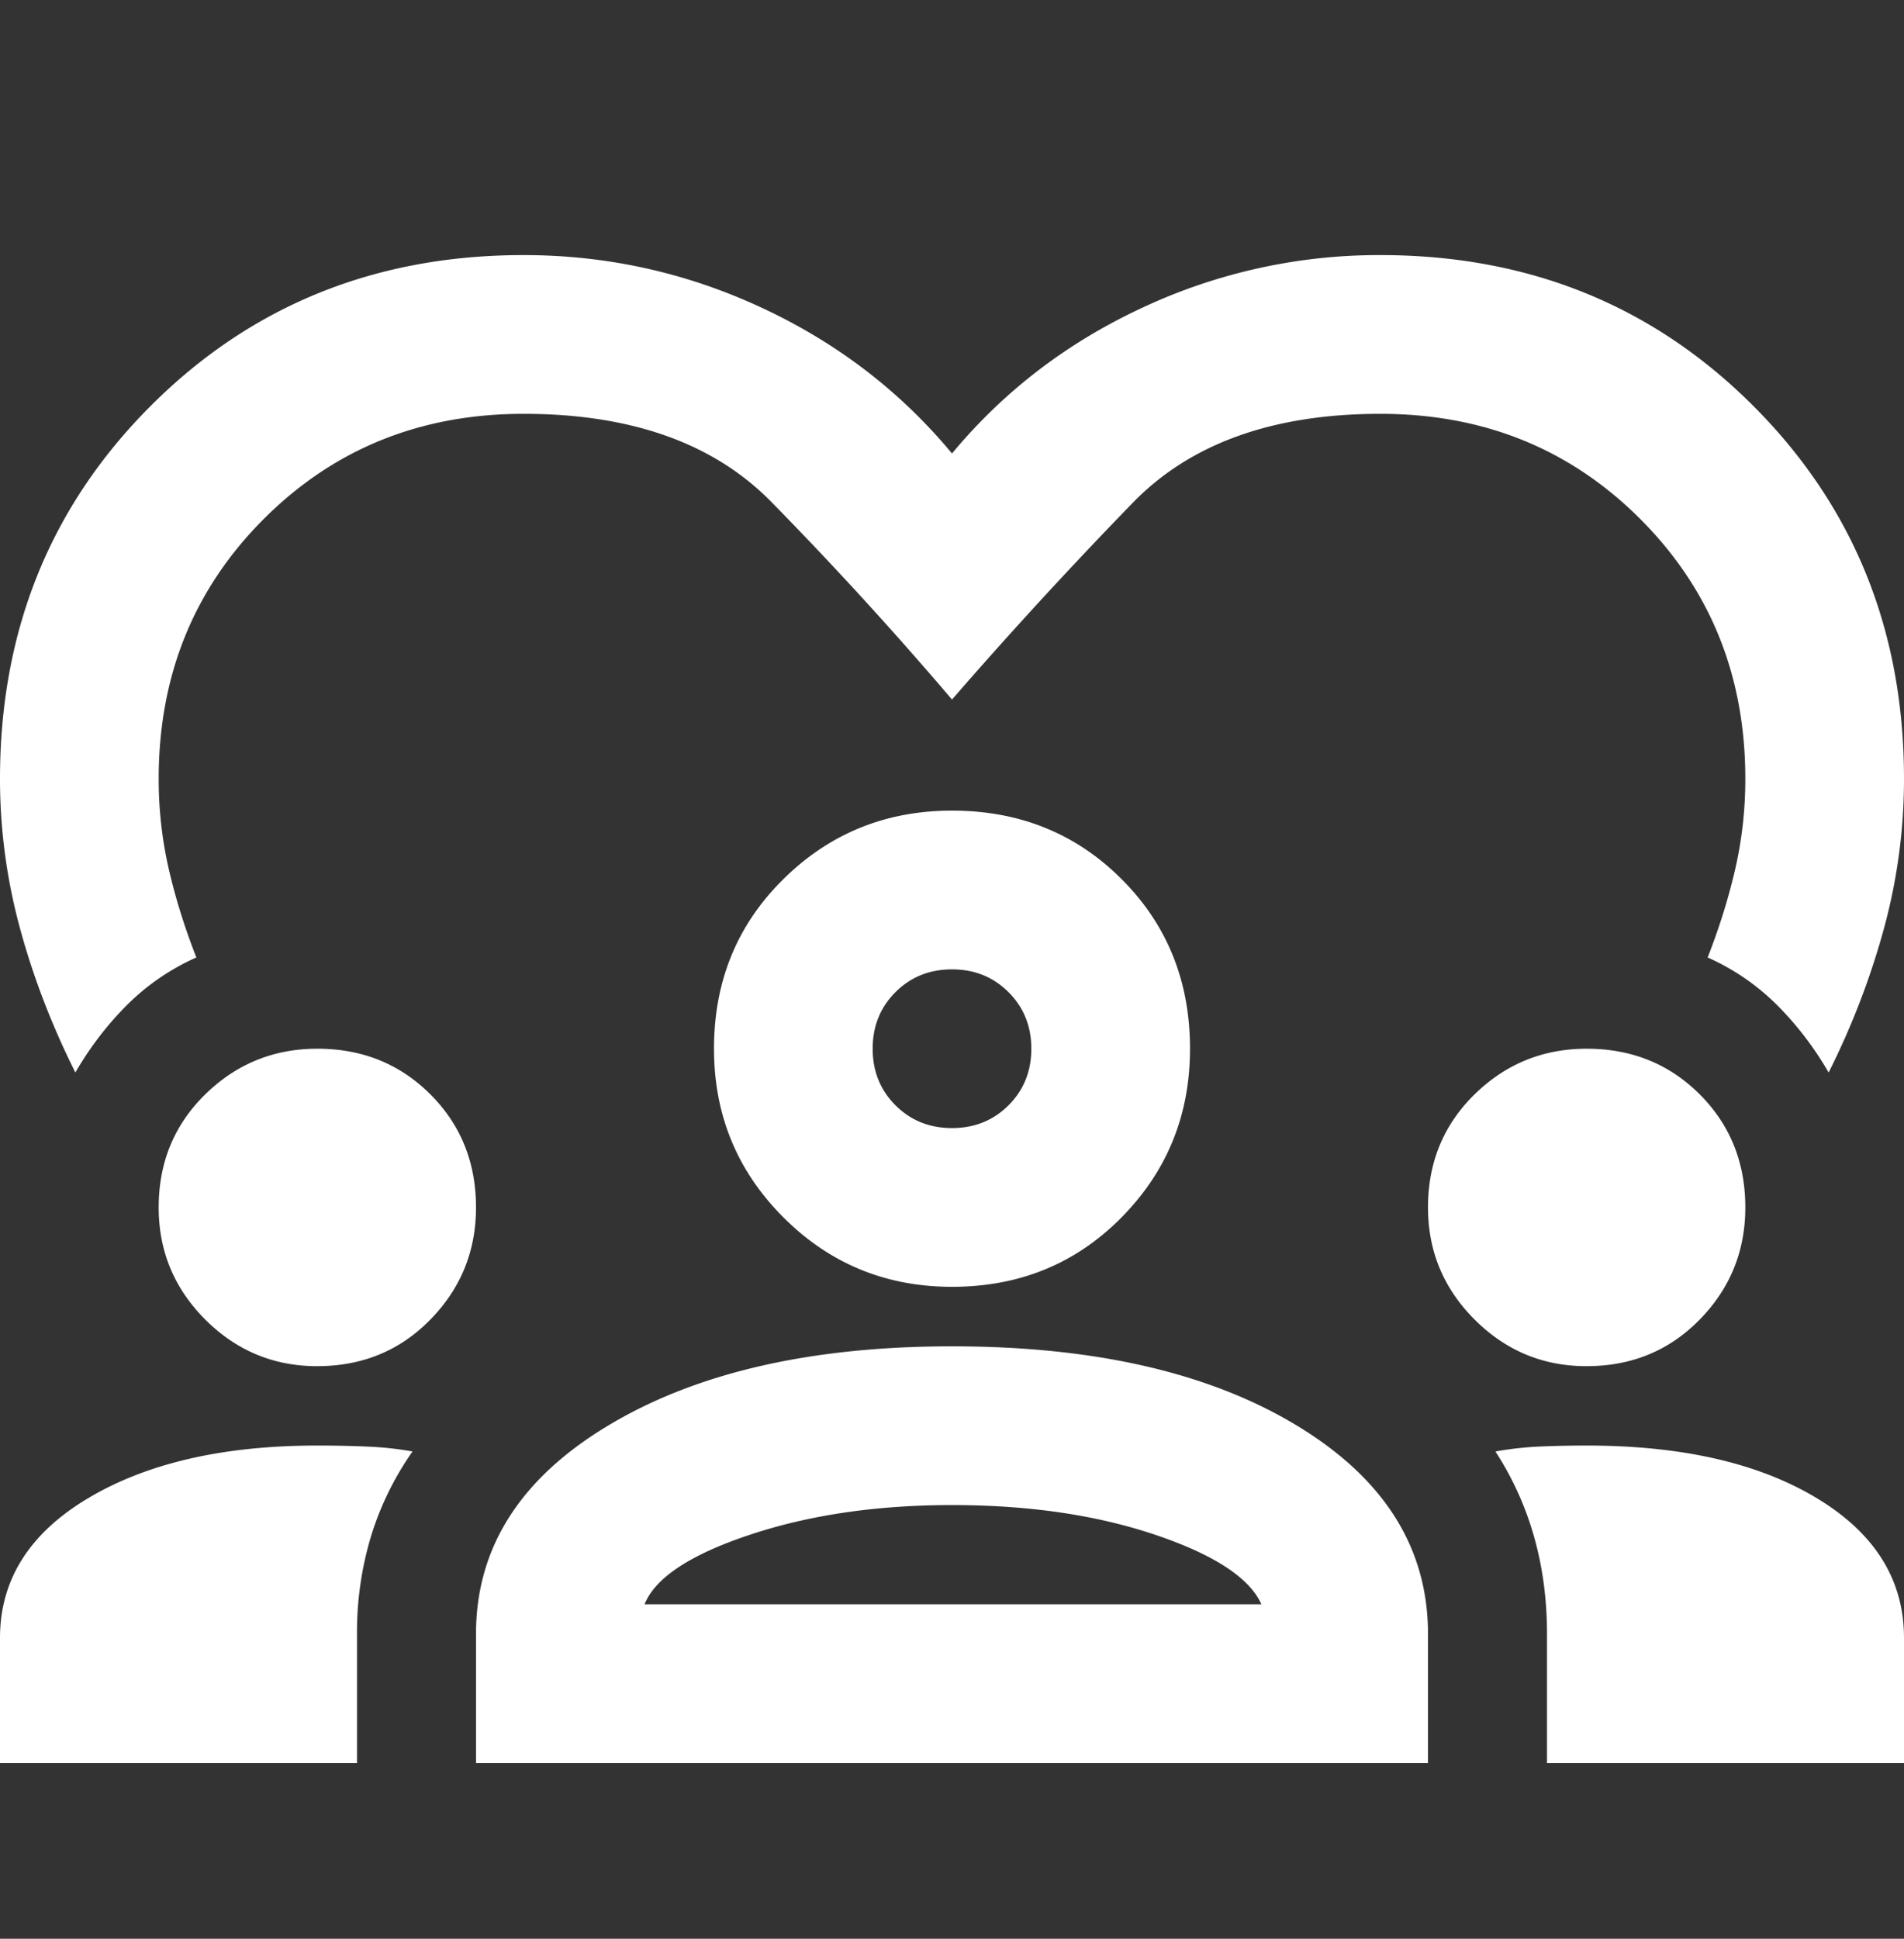
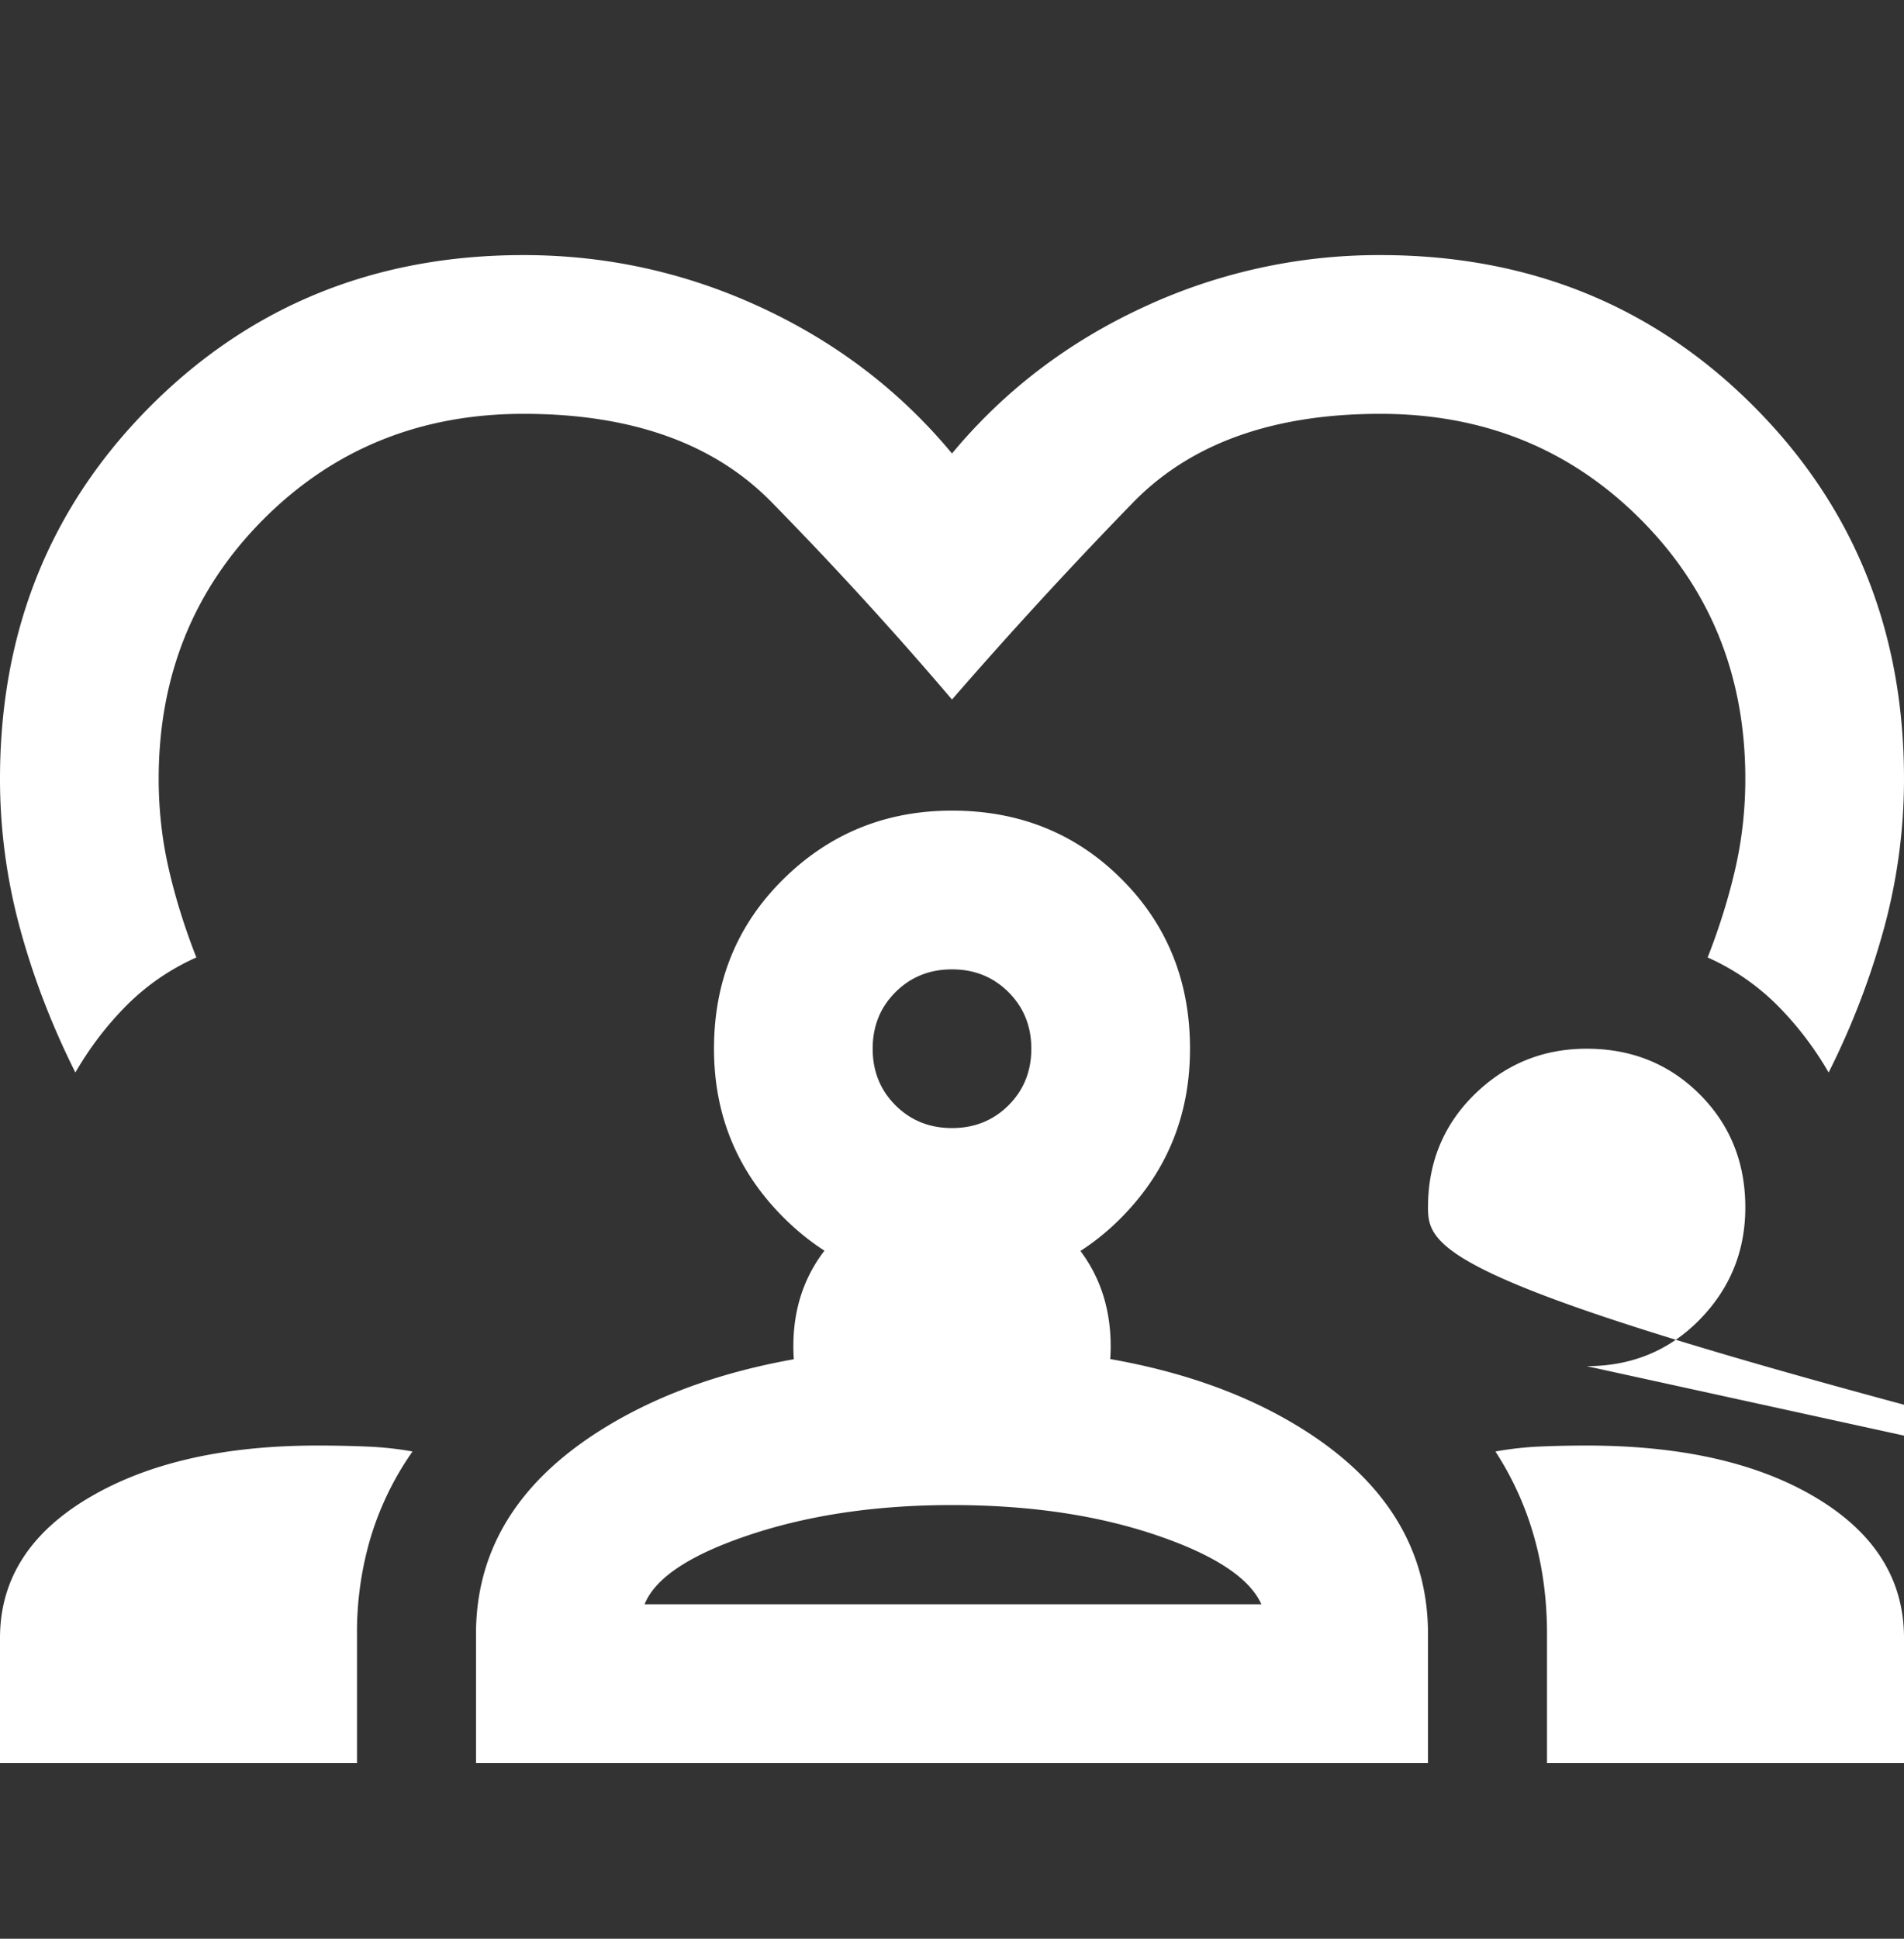
<svg xmlns="http://www.w3.org/2000/svg" width="56" height="57" fill="none">
  <rect width="100%" height="100%" fill="#333333" stroke="none" />
-   <path d="M2.217 31.533c-.7-1.4-1.245-2.82-1.634-4.258A16.697 16.697 0 010 22.9c0-4.356 1.478-8.011 4.433-10.967C7.39 8.978 11.044 7.5 15.4 7.5c2.45 0 4.783.515 7 1.546 2.217 1.03 4.083 2.46 5.6 4.287 1.517-1.827 3.383-3.257 5.6-4.287a16.41 16.41 0 017-1.546c4.356 0 8.011 1.478 10.967 4.433C54.522 14.89 56 18.544 56 22.9c0 1.478-.194 2.936-.583 4.375a22.832 22.832 0 01-1.634 4.258 9.566 9.566 0 00-1.516-1.983 6.813 6.813 0 00-2.042-1.4c.35-.894.622-1.77.817-2.625.194-.856.291-1.73.291-2.625 0-3.033-1.03-5.58-3.091-7.642-2.061-2.06-4.609-3.091-7.642-3.091-3.15 0-5.57.865-7.263 2.595A140.26 140.26 0 0028 20.567a111.896 111.896 0 00-5.337-5.834c-1.692-1.71-4.113-2.566-7.263-2.566-3.033 0-5.58 1.03-7.642 3.091-2.06 2.061-3.091 4.609-3.091 7.642 0 .894.097 1.77.291 2.625.195.856.467 1.73.817 2.625a6.812 6.812 0 00-2.042 1.4 9.568 9.568 0 00-1.516 1.983zM0 51.833v-3.675c0-1.71.865-3.082 2.596-4.112 1.73-1.03 3.976-1.546 6.737-1.546.506 0 .992.01 1.459.03.466.019.914.067 1.341.145a8.84 8.84 0 00-1.225 2.508 9.768 9.768 0 00-.408 2.859v3.791H0zm14 0v-3.791c0-2.528 1.293-4.57 3.88-6.125 2.585-1.556 5.959-2.334 10.12-2.334 4.2 0 7.583.778 10.15 2.334 2.567 1.555 3.85 3.597 3.85 6.125v3.791H14zm31.5 0v-3.791c0-1.011-.126-1.964-.38-2.859a9.132 9.132 0 00-1.137-2.508 9.67 9.67 0 011.313-.146c.447-.02.904-.029 1.37-.029 2.8 0 5.056.515 6.767 1.546C55.144 45.076 56 46.447 56 48.158v3.675H45.5zM28 44.25c-2.217 0-4.2.292-5.95.875s-2.78 1.264-3.092 2.042H37.1c-.35-.778-1.39-1.459-3.12-2.042-1.731-.583-3.724-.875-5.98-.875zM9.333 40.167c-1.283 0-2.382-.457-3.296-1.371-.913-.914-1.37-2.013-1.37-3.296 0-1.322.457-2.43 1.37-3.325.914-.894 2.013-1.342 3.296-1.342 1.323 0 2.43.448 3.325 1.342.895.894 1.342 2.003 1.342 3.325 0 1.283-.447 2.382-1.342 3.296-.894.914-2.002 1.37-3.325 1.37zm37.334 0c-1.284 0-2.382-.457-3.296-1.371C42.457 37.882 42 36.783 42 35.5c0-1.322.457-2.43 1.37-3.325.915-.894 2.013-1.342 3.297-1.342 1.322 0 2.43.448 3.325 1.342.894.894 1.341 2.003 1.341 3.325 0 1.283-.447 2.382-1.341 3.296-.895.914-2.003 1.37-3.325 1.37zM28 37.833c-1.944 0-3.597-.68-4.958-2.041C21.68 34.43 21 32.778 21 30.833c0-1.983.68-3.645 2.042-4.987 1.36-1.342 3.014-2.013 4.958-2.013 1.983 0 3.646.671 4.987 2.013C34.33 27.187 35 28.85 35 30.833c0 1.945-.67 3.598-2.013 4.959-1.341 1.36-3.004 2.041-4.987 2.041zm0-9.333c-.661 0-1.215.224-1.663.67-.447.448-.67 1.002-.67 1.663s.223 1.216.67 1.663c.448.447 1.002.67 1.663.67s1.215-.223 1.663-.67c.447-.447.67-1.002.67-1.663 0-.66-.223-1.215-.67-1.662-.448-.447-1.002-.671-1.663-.671z" fill="#fff" />
+   <path d="M2.217 31.533c-.7-1.4-1.245-2.82-1.634-4.258A16.697 16.697 0 010 22.9c0-4.356 1.478-8.011 4.433-10.967C7.39 8.978 11.044 7.5 15.4 7.5c2.45 0 4.783.515 7 1.546 2.217 1.03 4.083 2.46 5.6 4.287 1.517-1.827 3.383-3.257 5.6-4.287a16.41 16.41 0 017-1.546c4.356 0 8.011 1.478 10.967 4.433C54.522 14.89 56 18.544 56 22.9c0 1.478-.194 2.936-.583 4.375a22.832 22.832 0 01-1.634 4.258 9.566 9.566 0 00-1.516-1.983 6.813 6.813 0 00-2.042-1.4c.35-.894.622-1.77.817-2.625.194-.856.291-1.73.291-2.625 0-3.033-1.03-5.58-3.091-7.642-2.061-2.06-4.609-3.091-7.642-3.091-3.15 0-5.57.865-7.263 2.595A140.26 140.26 0 0028 20.567a111.896 111.896 0 00-5.337-5.834c-1.692-1.71-4.113-2.566-7.263-2.566-3.033 0-5.58 1.03-7.642 3.091-2.06 2.061-3.091 4.609-3.091 7.642 0 .894.097 1.77.291 2.625.195.856.467 1.73.817 2.625a6.812 6.812 0 00-2.042 1.4 9.568 9.568 0 00-1.516 1.983zM0 51.833v-3.675c0-1.71.865-3.082 2.596-4.112 1.73-1.03 3.976-1.546 6.737-1.546.506 0 .992.01 1.459.03.466.019.914.067 1.341.145a8.84 8.84 0 00-1.225 2.508 9.768 9.768 0 00-.408 2.859v3.791H0zm14 0v-3.791c0-2.528 1.293-4.57 3.88-6.125 2.585-1.556 5.959-2.334 10.12-2.334 4.2 0 7.583.778 10.15 2.334 2.567 1.555 3.85 3.597 3.85 6.125v3.791H14zm31.5 0v-3.791c0-1.011-.126-1.964-.38-2.859a9.132 9.132 0 00-1.137-2.508 9.67 9.67 0 011.313-.146c.447-.02.904-.029 1.37-.029 2.8 0 5.056.515 6.767 1.546C55.144 45.076 56 46.447 56 48.158v3.675H45.5zM28 44.25c-2.217 0-4.2.292-5.95.875s-2.78 1.264-3.092 2.042H37.1c-.35-.778-1.39-1.459-3.12-2.042-1.731-.583-3.724-.875-5.98-.875zc-1.283 0-2.382-.457-3.296-1.371-.913-.914-1.37-2.013-1.37-3.296 0-1.322.457-2.43 1.37-3.325.914-.894 2.013-1.342 3.296-1.342 1.323 0 2.43.448 3.325 1.342.895.894 1.342 2.003 1.342 3.325 0 1.283-.447 2.382-1.342 3.296-.894.914-2.002 1.37-3.325 1.37zm37.334 0c-1.284 0-2.382-.457-3.296-1.371C42.457 37.882 42 36.783 42 35.5c0-1.322.457-2.43 1.37-3.325.915-.894 2.013-1.342 3.297-1.342 1.322 0 2.43.448 3.325 1.342.894.894 1.341 2.003 1.341 3.325 0 1.283-.447 2.382-1.341 3.296-.895.914-2.003 1.37-3.325 1.37zM28 37.833c-1.944 0-3.597-.68-4.958-2.041C21.68 34.43 21 32.778 21 30.833c0-1.983.68-3.645 2.042-4.987 1.36-1.342 3.014-2.013 4.958-2.013 1.983 0 3.646.671 4.987 2.013C34.33 27.187 35 28.85 35 30.833c0 1.945-.67 3.598-2.013 4.959-1.341 1.36-3.004 2.041-4.987 2.041zm0-9.333c-.661 0-1.215.224-1.663.67-.447.448-.67 1.002-.67 1.663s.223 1.216.67 1.663c.448.447 1.002.67 1.663.67s1.215-.223 1.663-.67c.447-.447.67-1.002.67-1.663 0-.66-.223-1.215-.67-1.662-.448-.447-1.002-.671-1.663-.671z" fill="#fff" />
</svg>